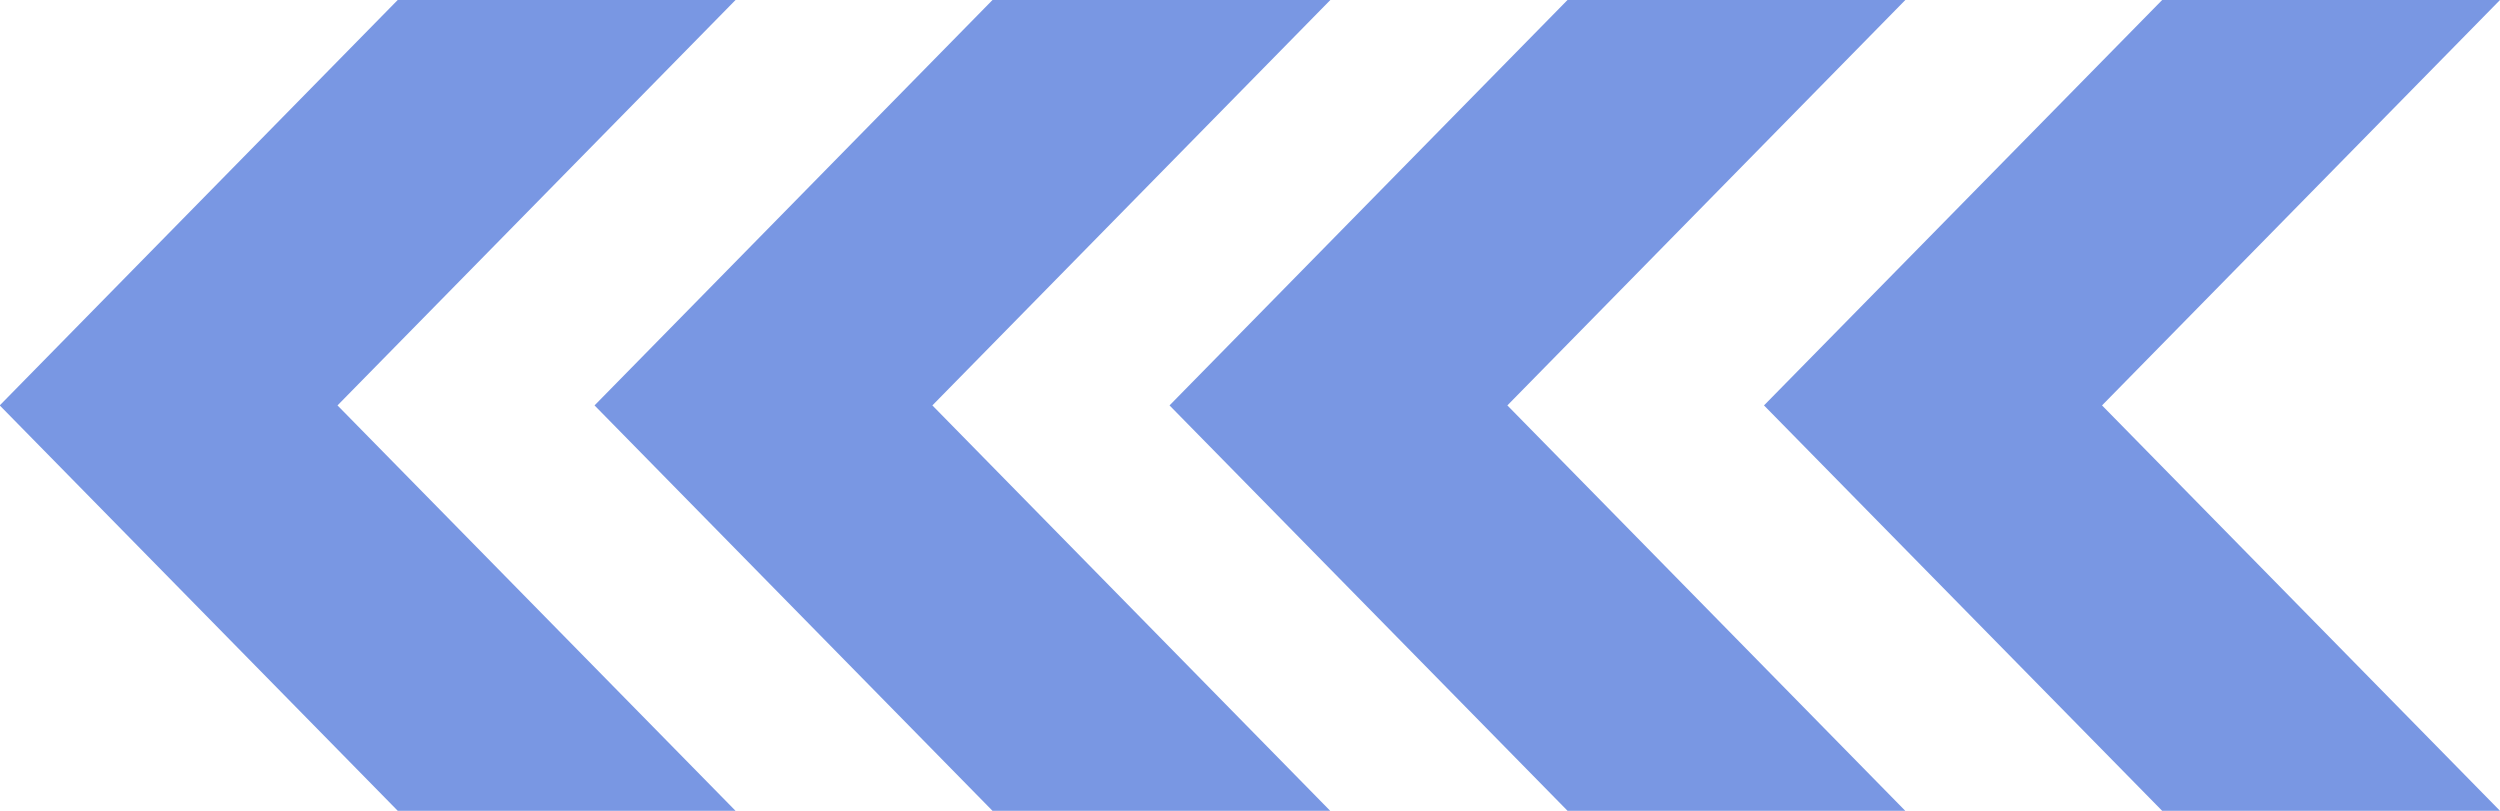
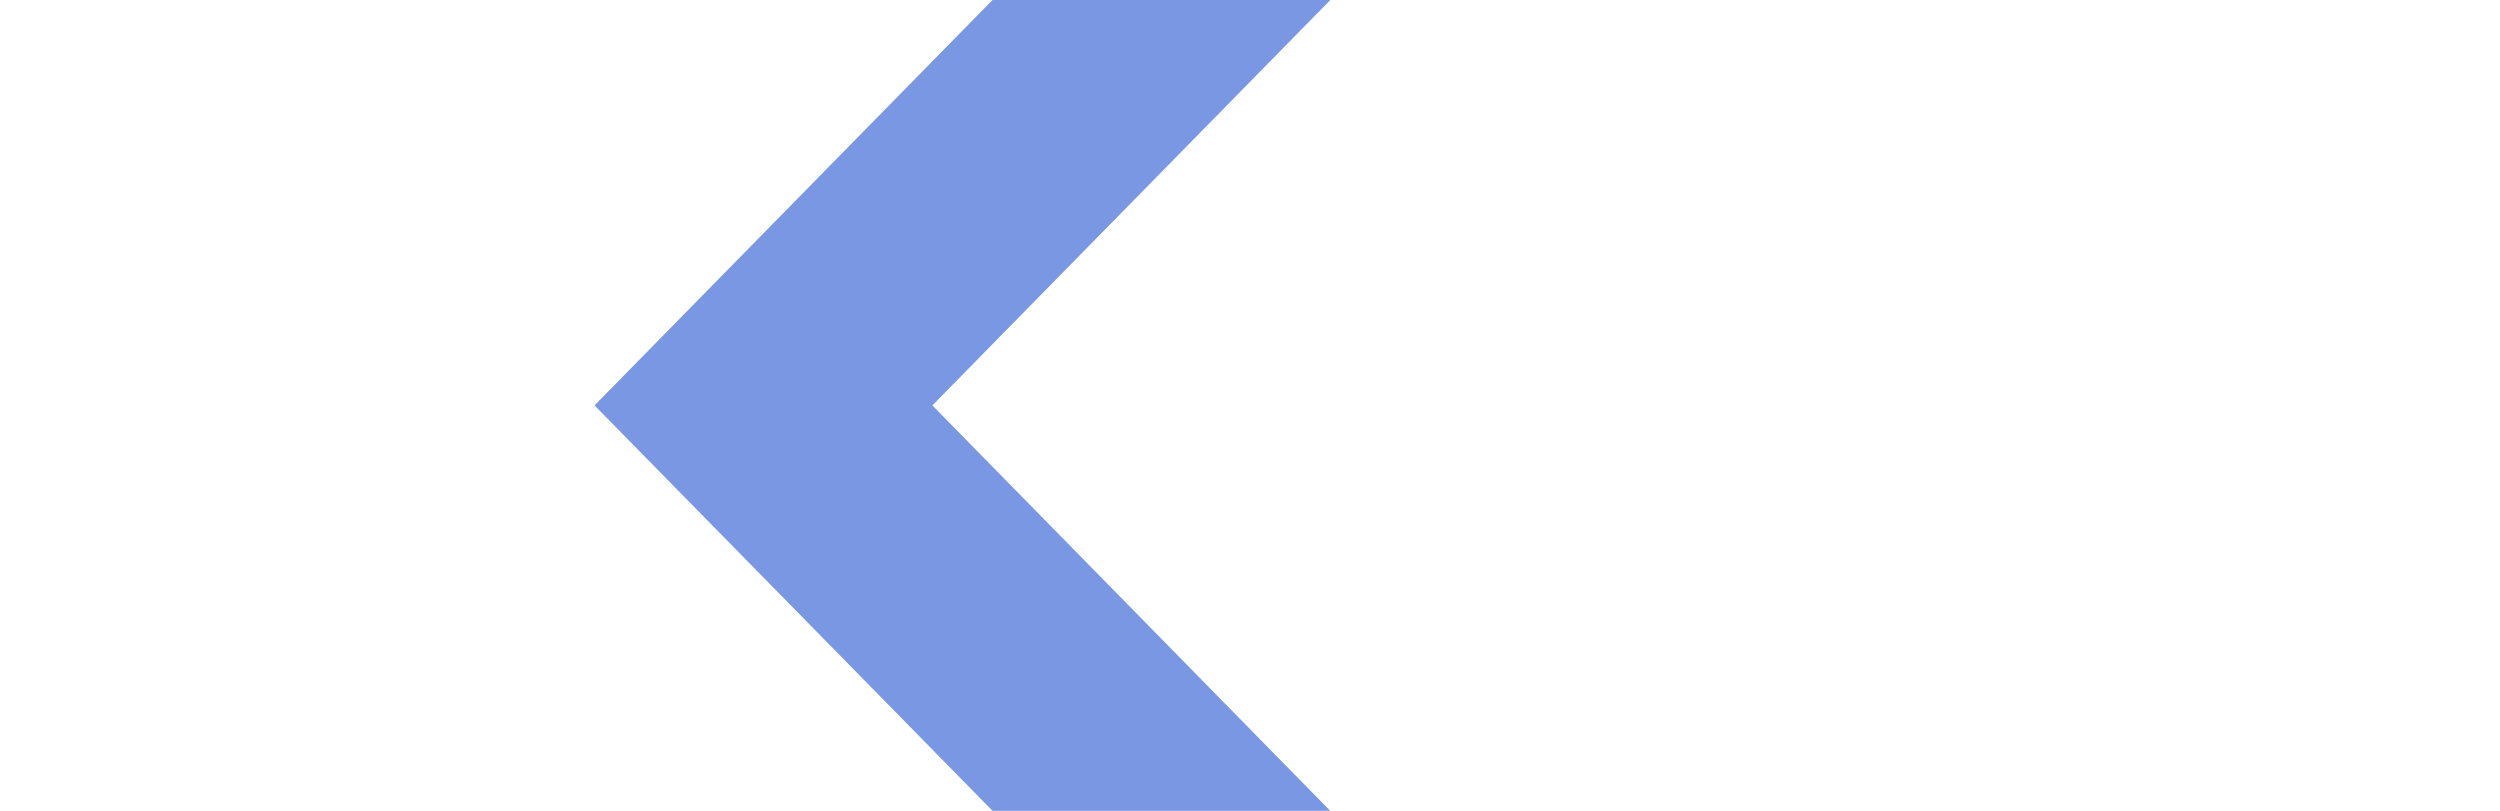
<svg xmlns="http://www.w3.org/2000/svg" width="37" height="12" viewBox="0 0 37 12">
  <g transform="translate(37 12) rotate(180)">
-     <path d="M23.011,0,28.9,6l-5.89,6h5L33.9,6,28.009,0Z" transform="translate(-14.209 0)" fill="#7997E3" />
-     <path d="M0,0,5.89,6,0,12H5l5.893-6L5,0Z" transform="translate(0 0)" fill="#7997E3" />
-     <path d="M68.271,0l5.891,6-5.891,6h5l5.89-6L73.27,0Z" transform="translate(-42.157 0)" fill="#7997E3" />
    <path d="M45.26,0l5.888,6-5.89,6h5l5.89-6-5.89-6Z" transform="translate(-27.947 0)" fill="#7997E3" />
  </g>
</svg>